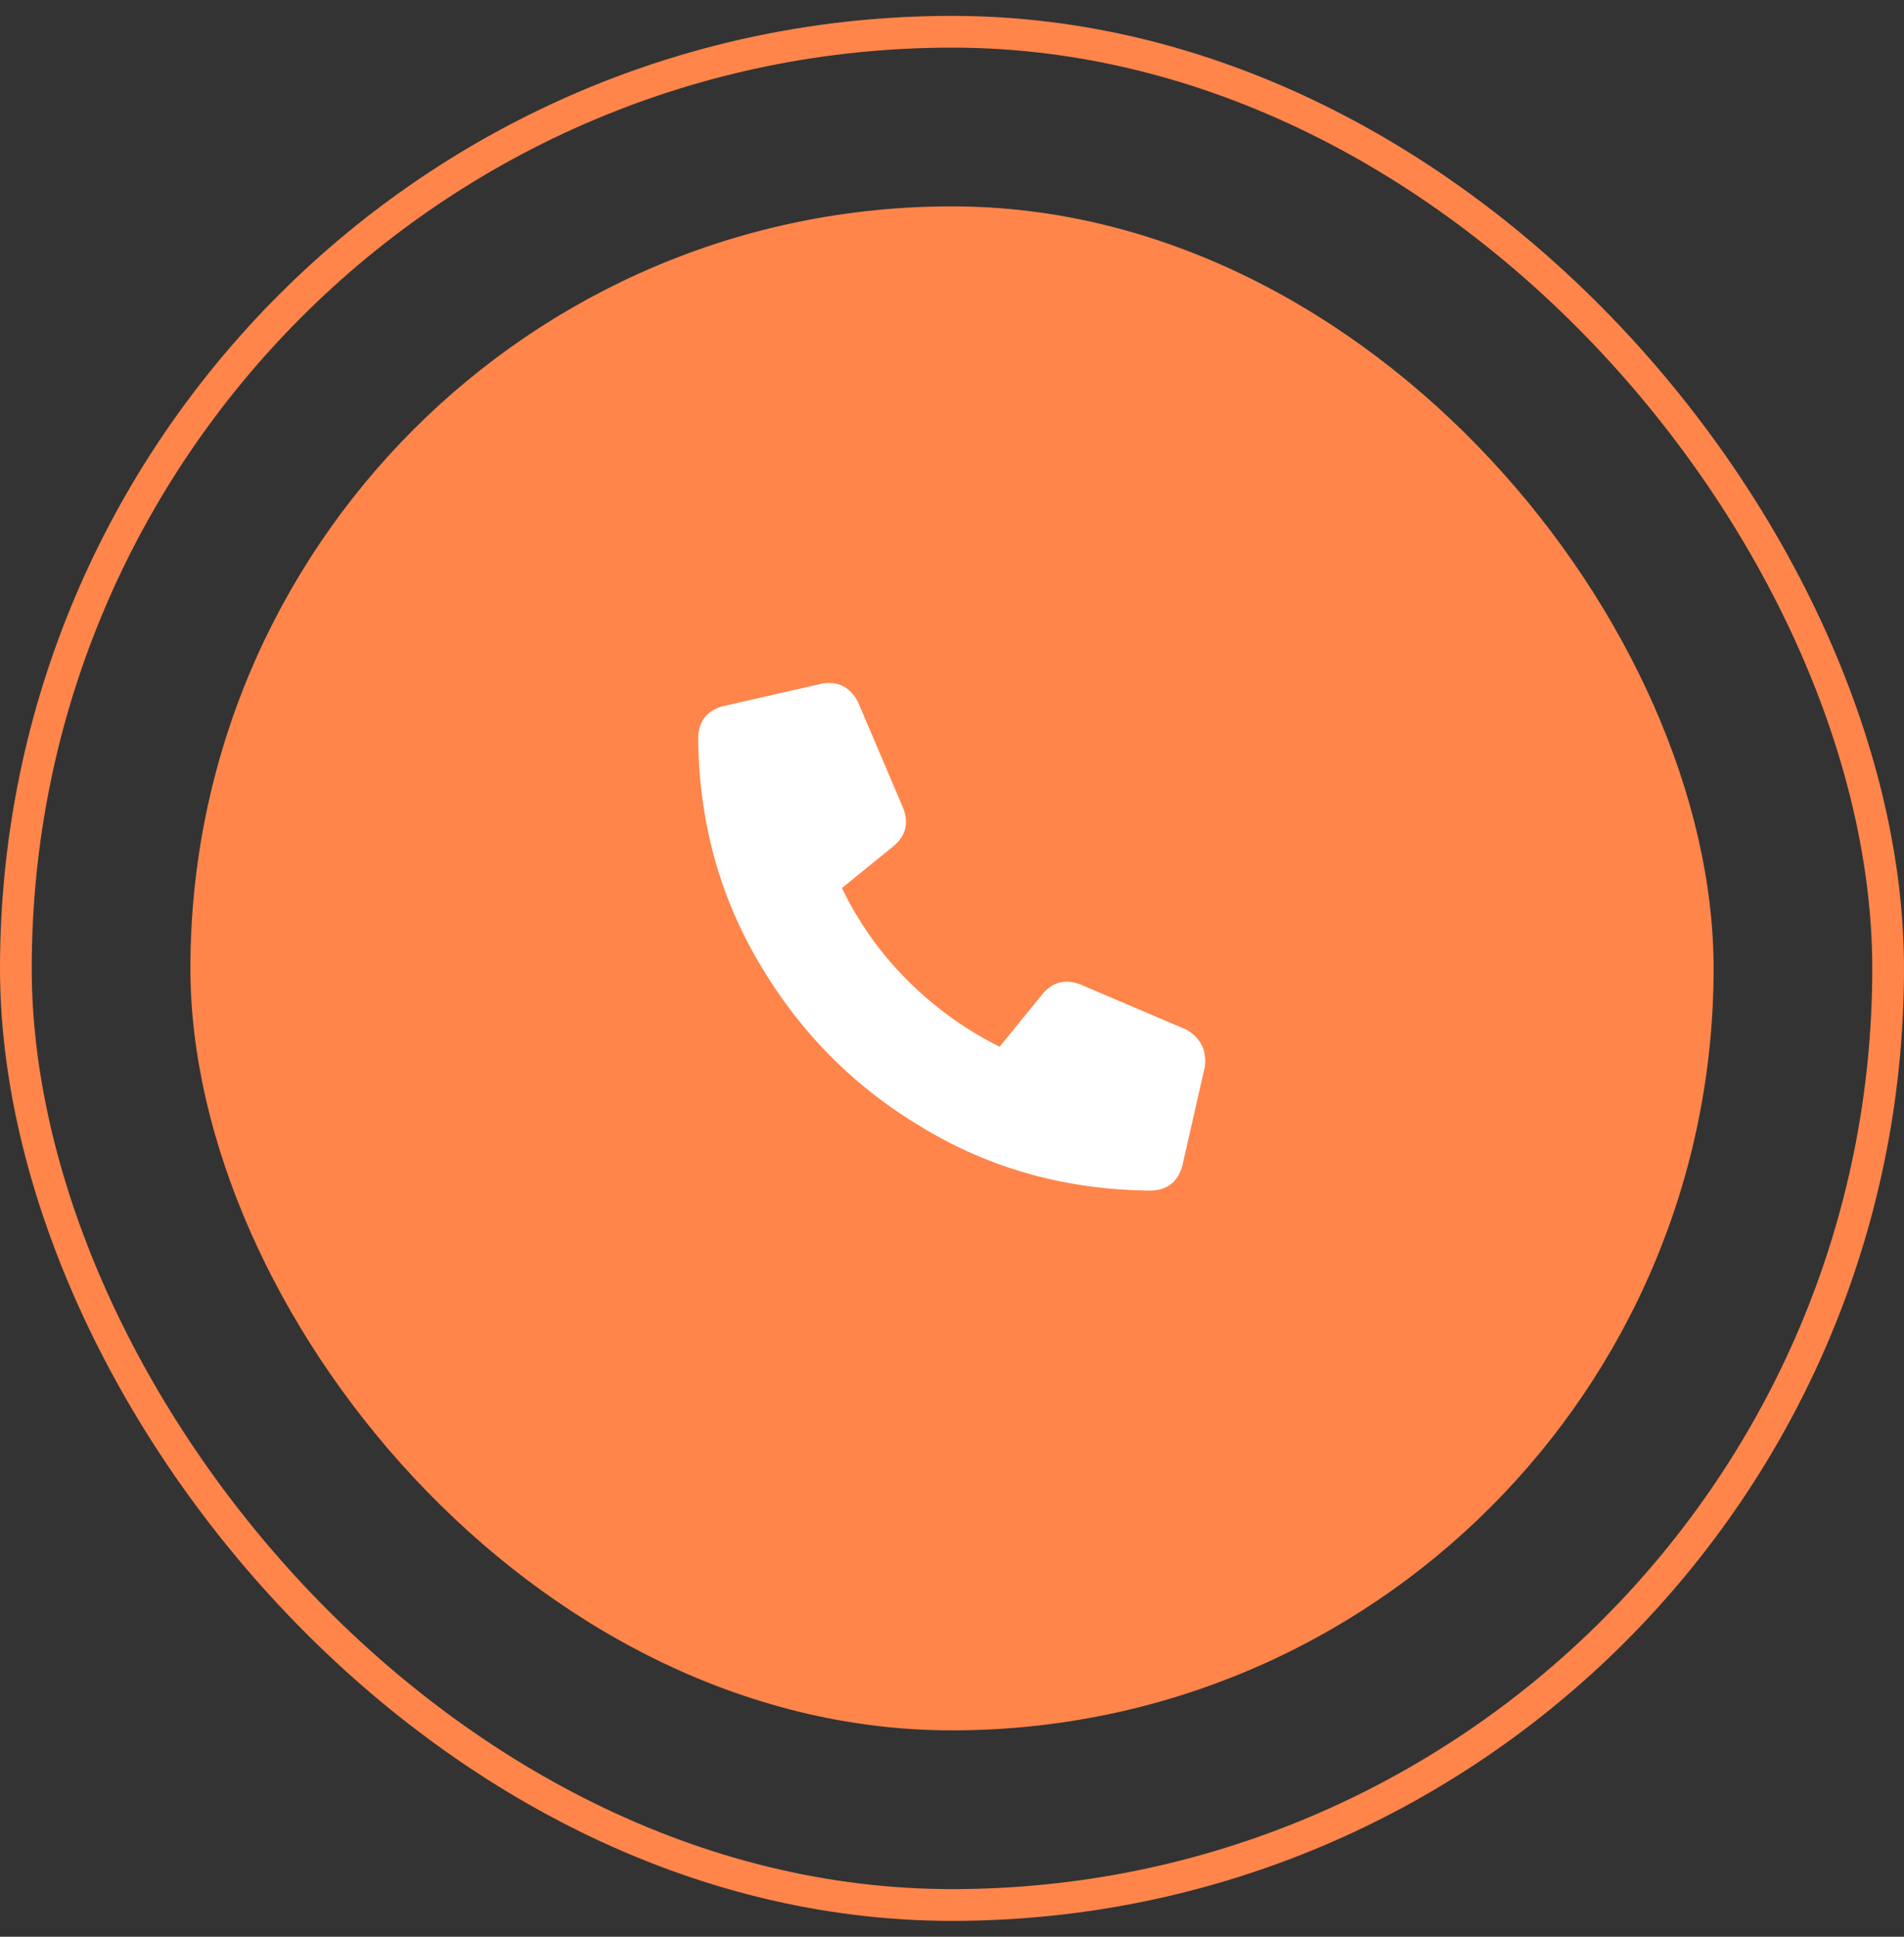
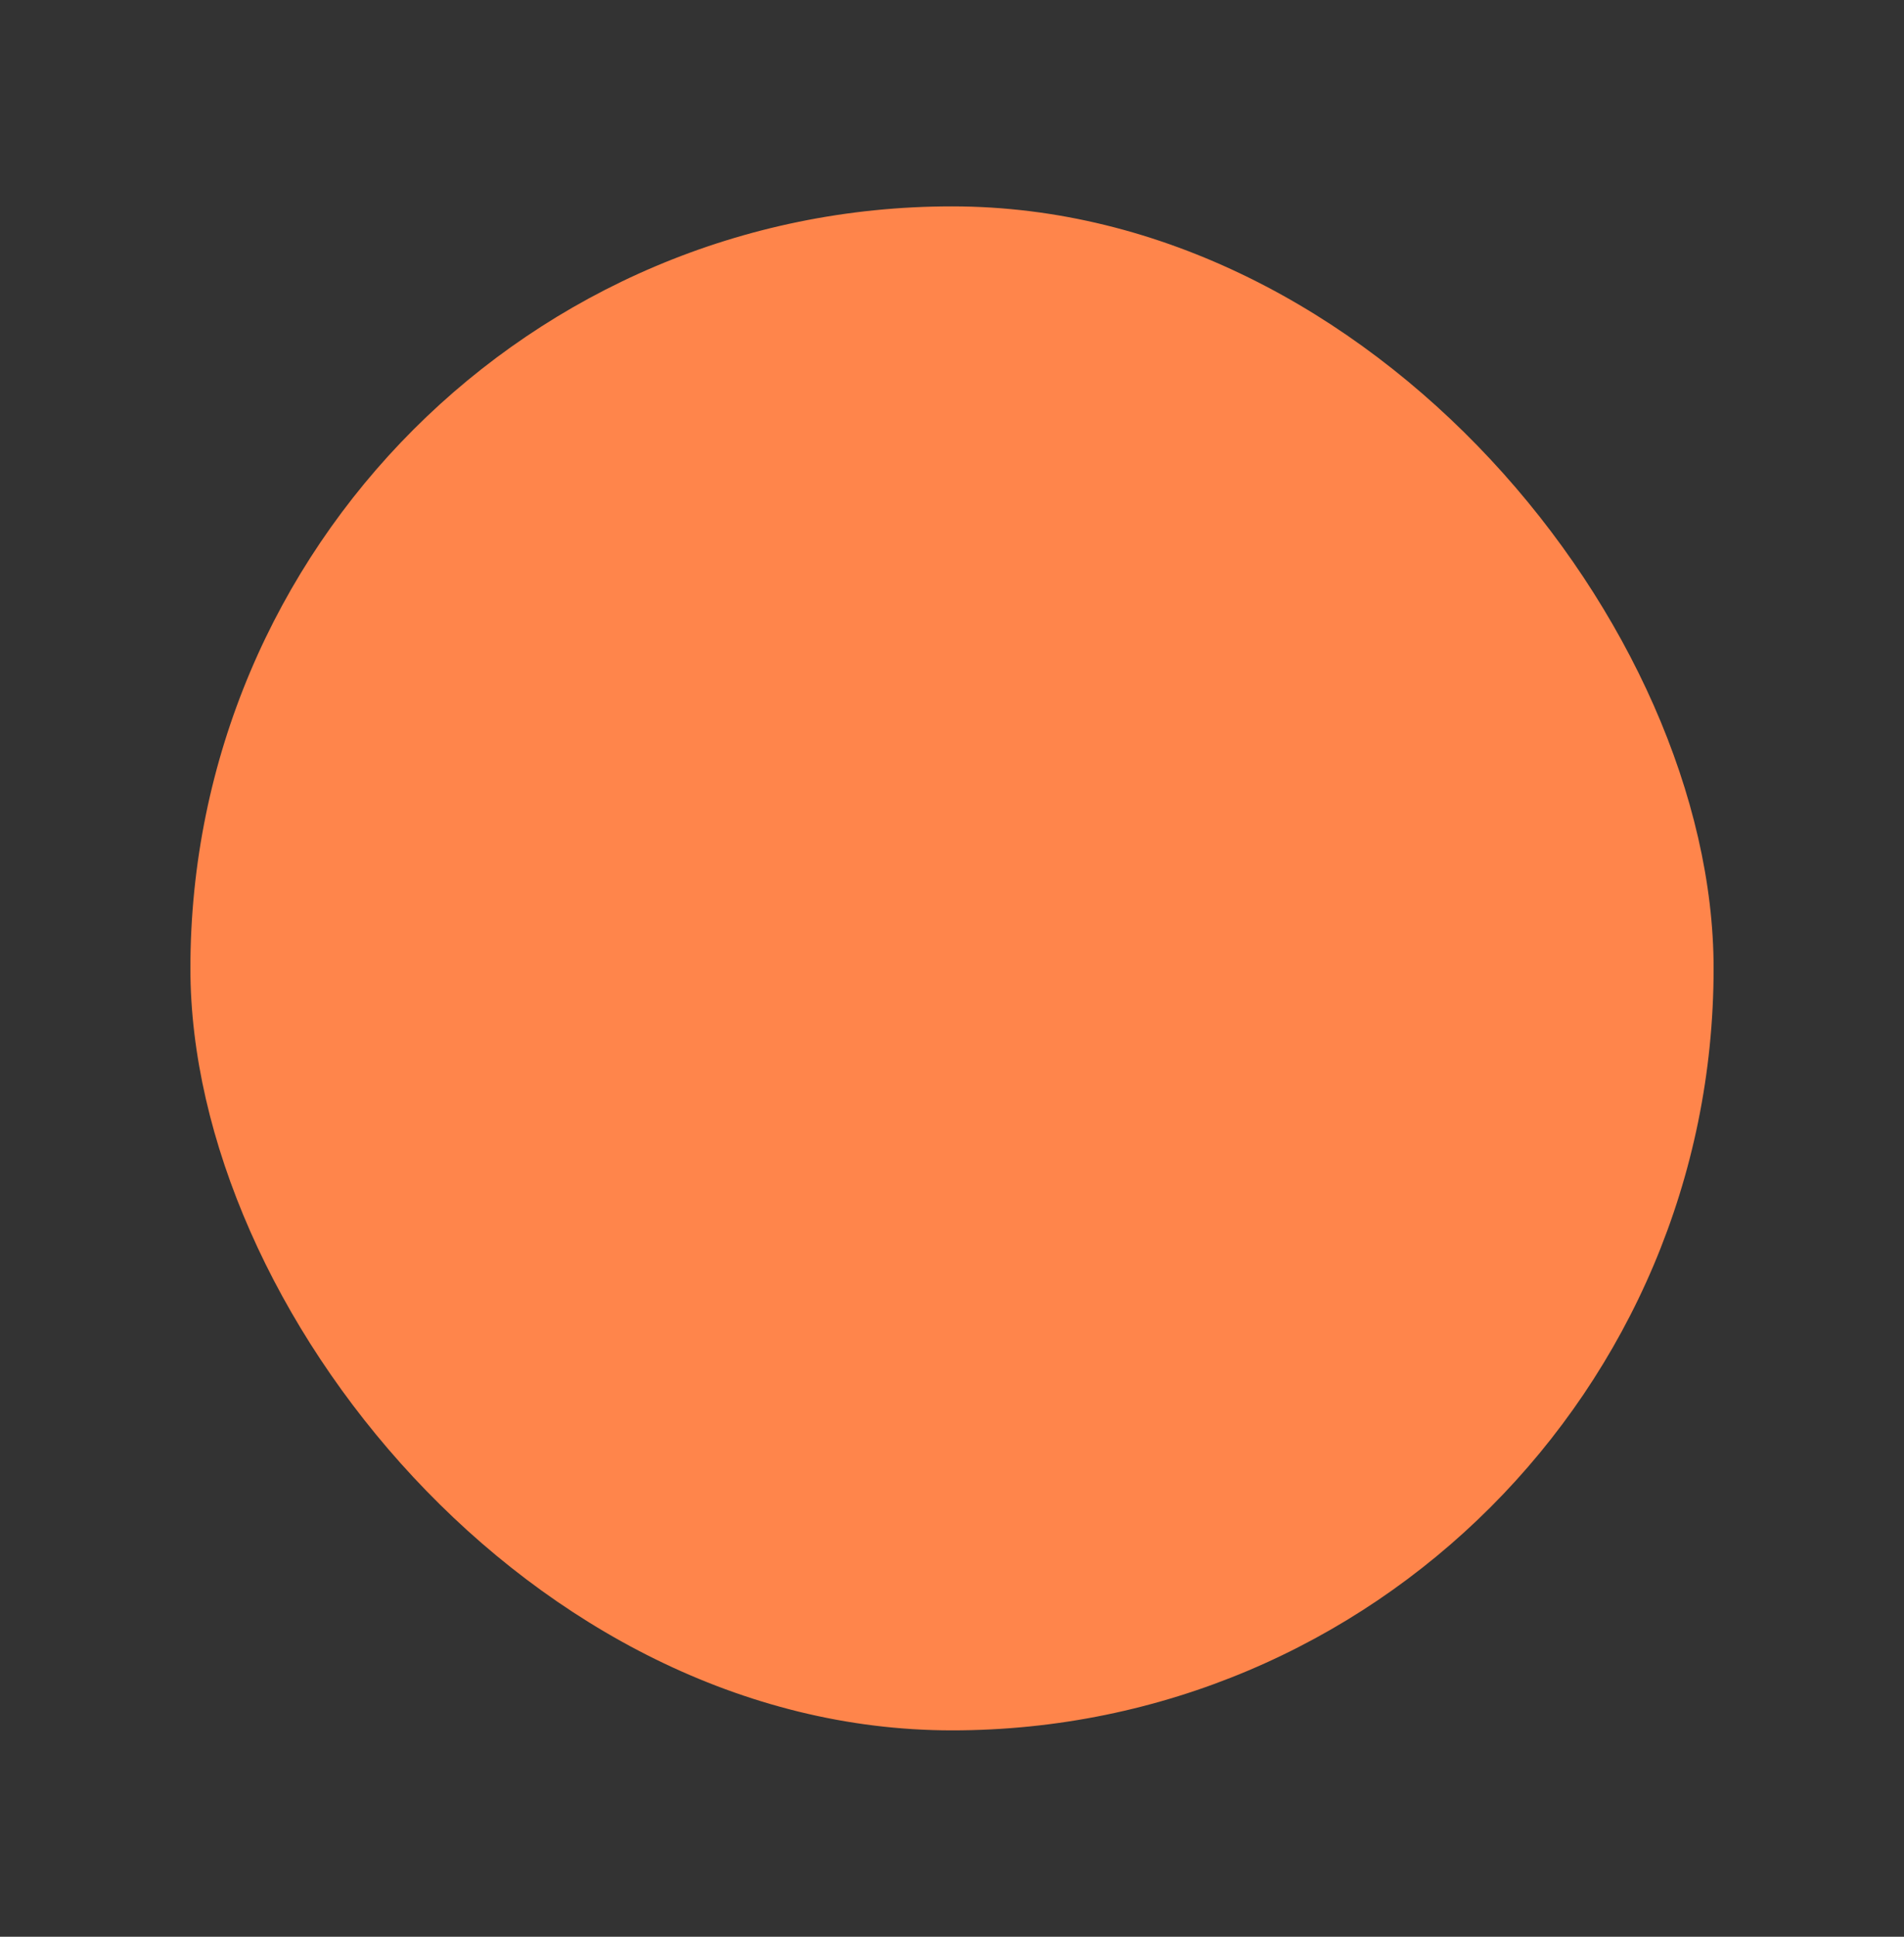
<svg xmlns="http://www.w3.org/2000/svg" width="60" height="61" viewBox="0 0 60 61" fill="none">
  <rect x="0" y="0" width="60" height="61" fill="#333333" stroke="none" />
  <rect x="6" y="6.5" width="48" height="48" rx="24" fill="#FF854B" />
-   <path d="M37.969 33.594L37.25 36.75C37.104 37.229 36.781 37.479 36.281 37.5C33.635 37.479 31.24 36.823 29.094 35.531C26.948 34.26 25.24 32.552 23.969 30.406C22.677 28.26 22.021 25.865 22 23.219C22.021 22.719 22.271 22.396 22.75 22.25L25.906 21.531C26.406 21.448 26.781 21.635 27.031 22.094L28.469 25.469C28.635 25.927 28.542 26.312 28.188 26.625L26.531 27.969C27.052 29.052 27.74 30.021 28.594 30.875C29.448 31.729 30.417 32.427 31.5 32.969L32.875 31.281C33.188 30.927 33.573 30.833 34.031 31L37.406 32.438C37.844 32.708 38.031 33.094 37.969 33.594Z" fill="white" />
-   <rect x="0.5" y="1" width="59" height="59" rx="29.5" stroke="#FF854B" />
</svg>